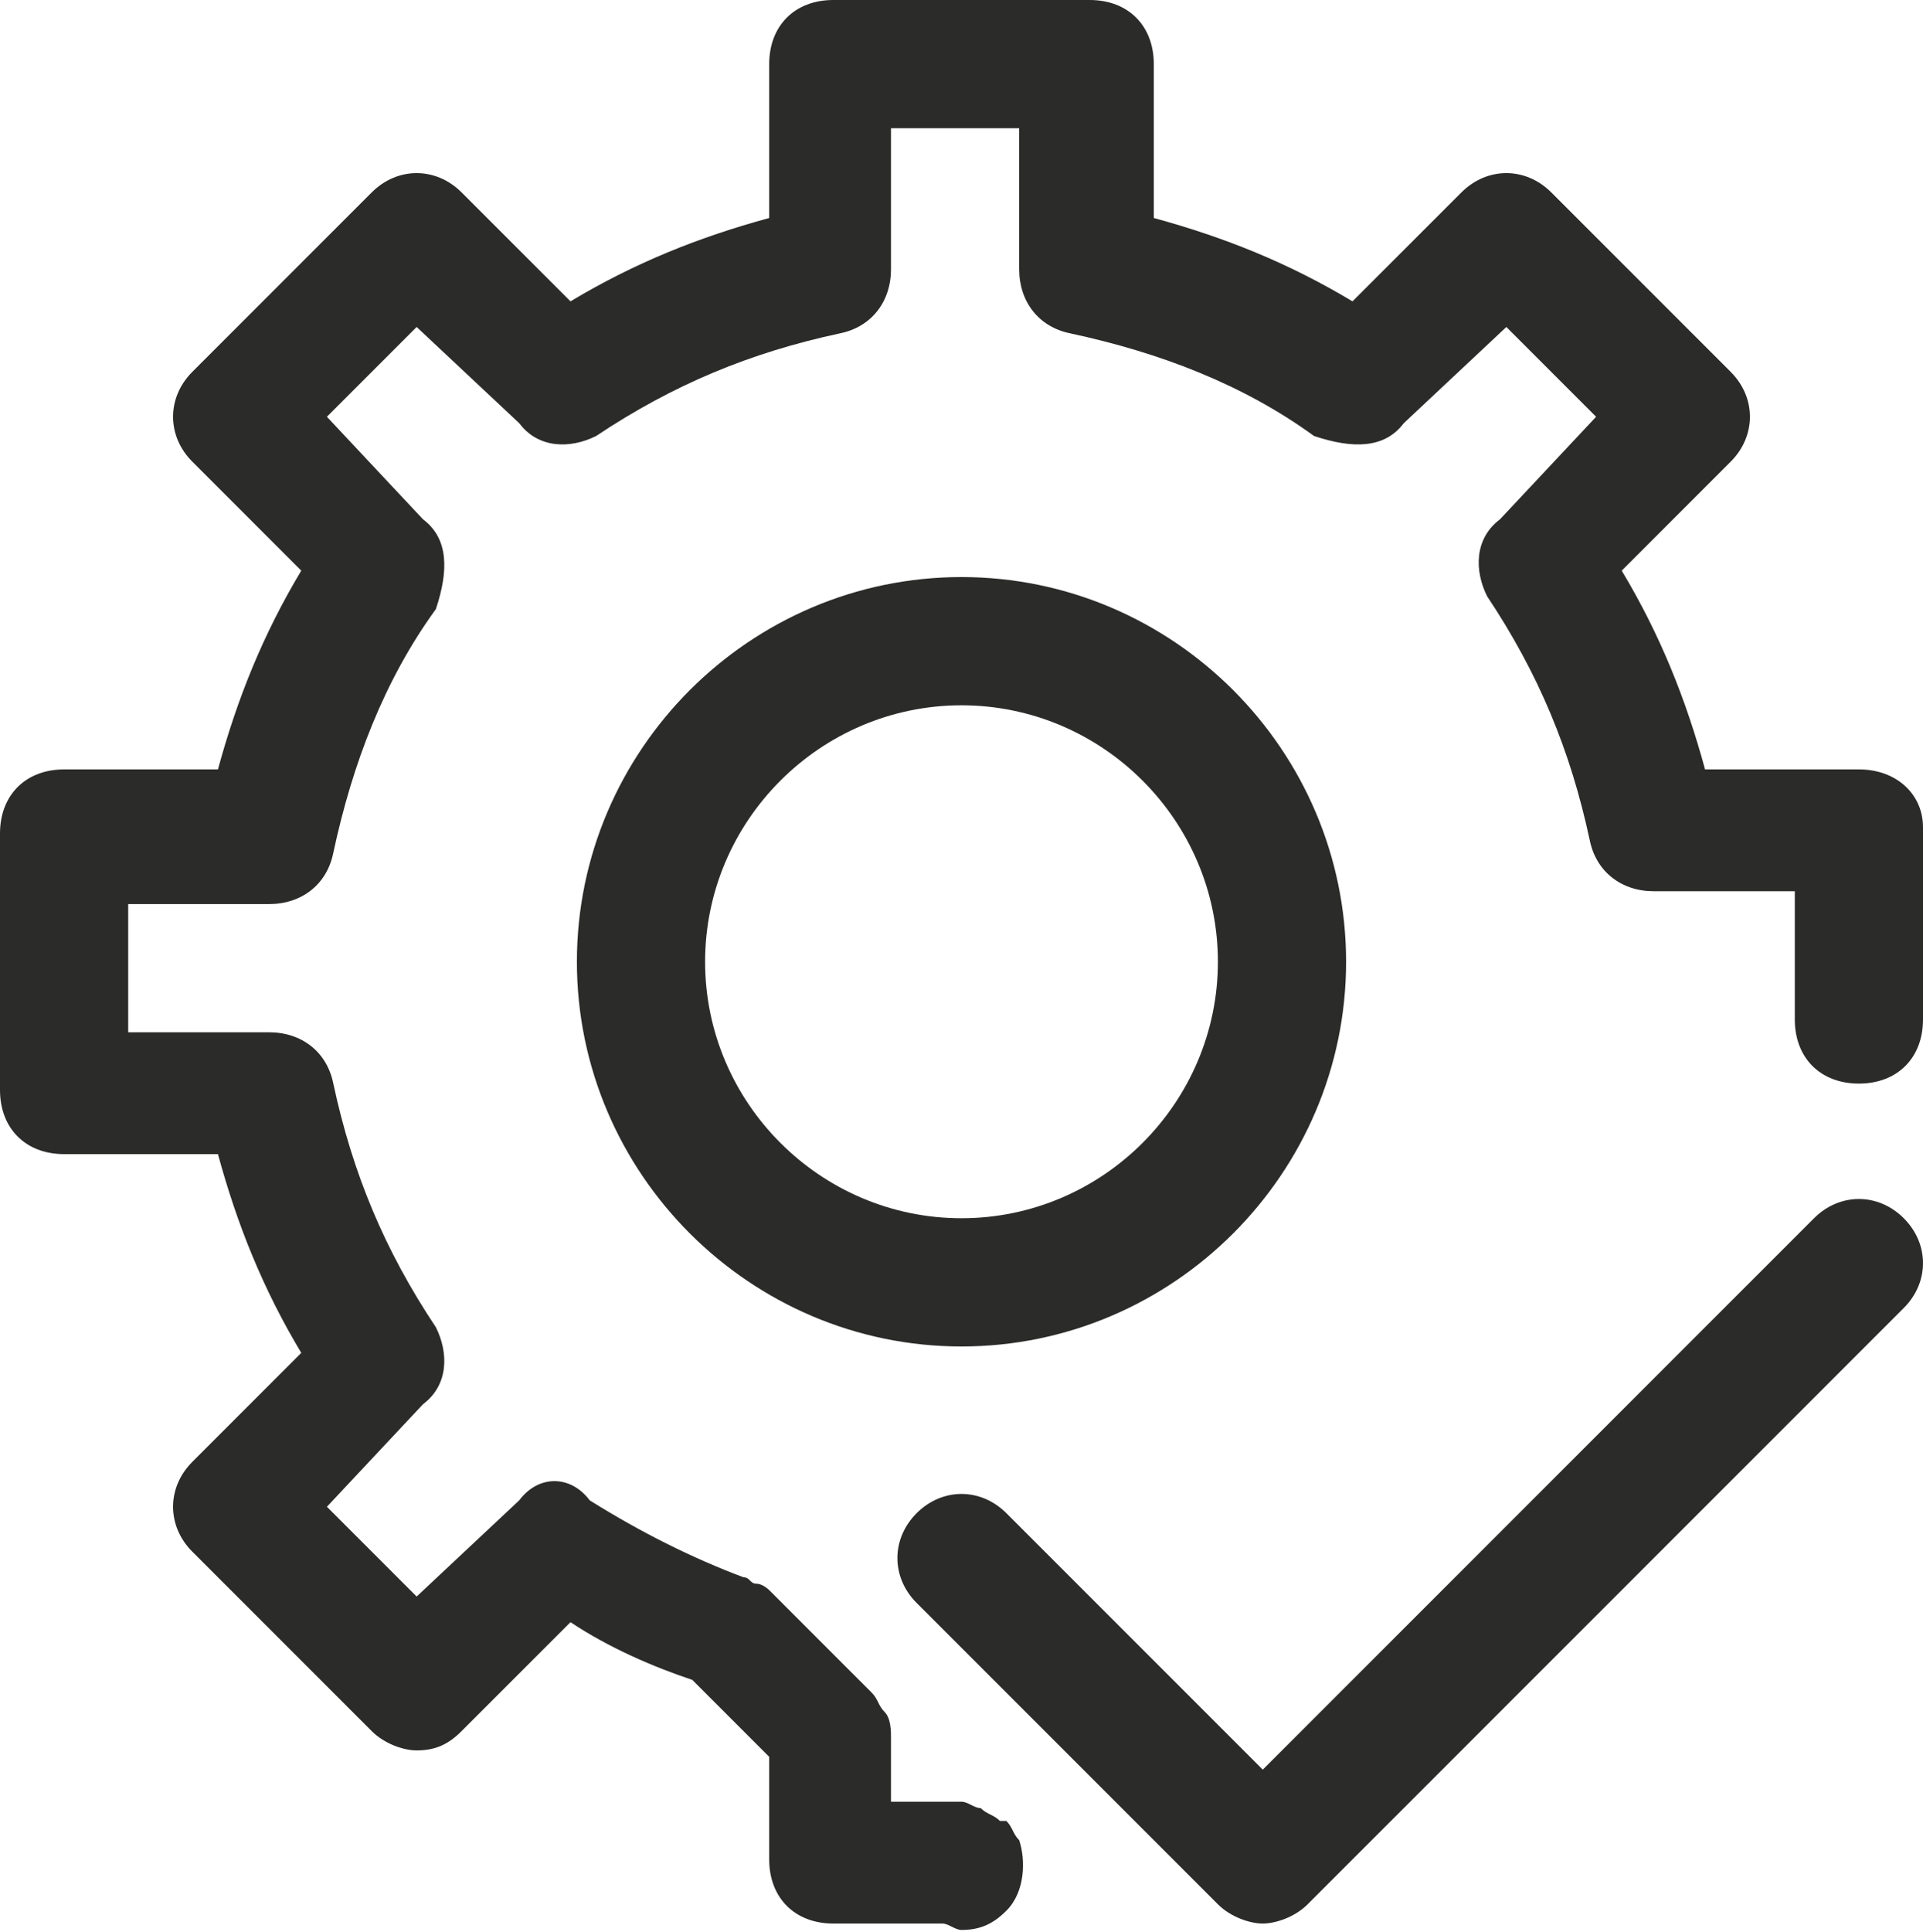
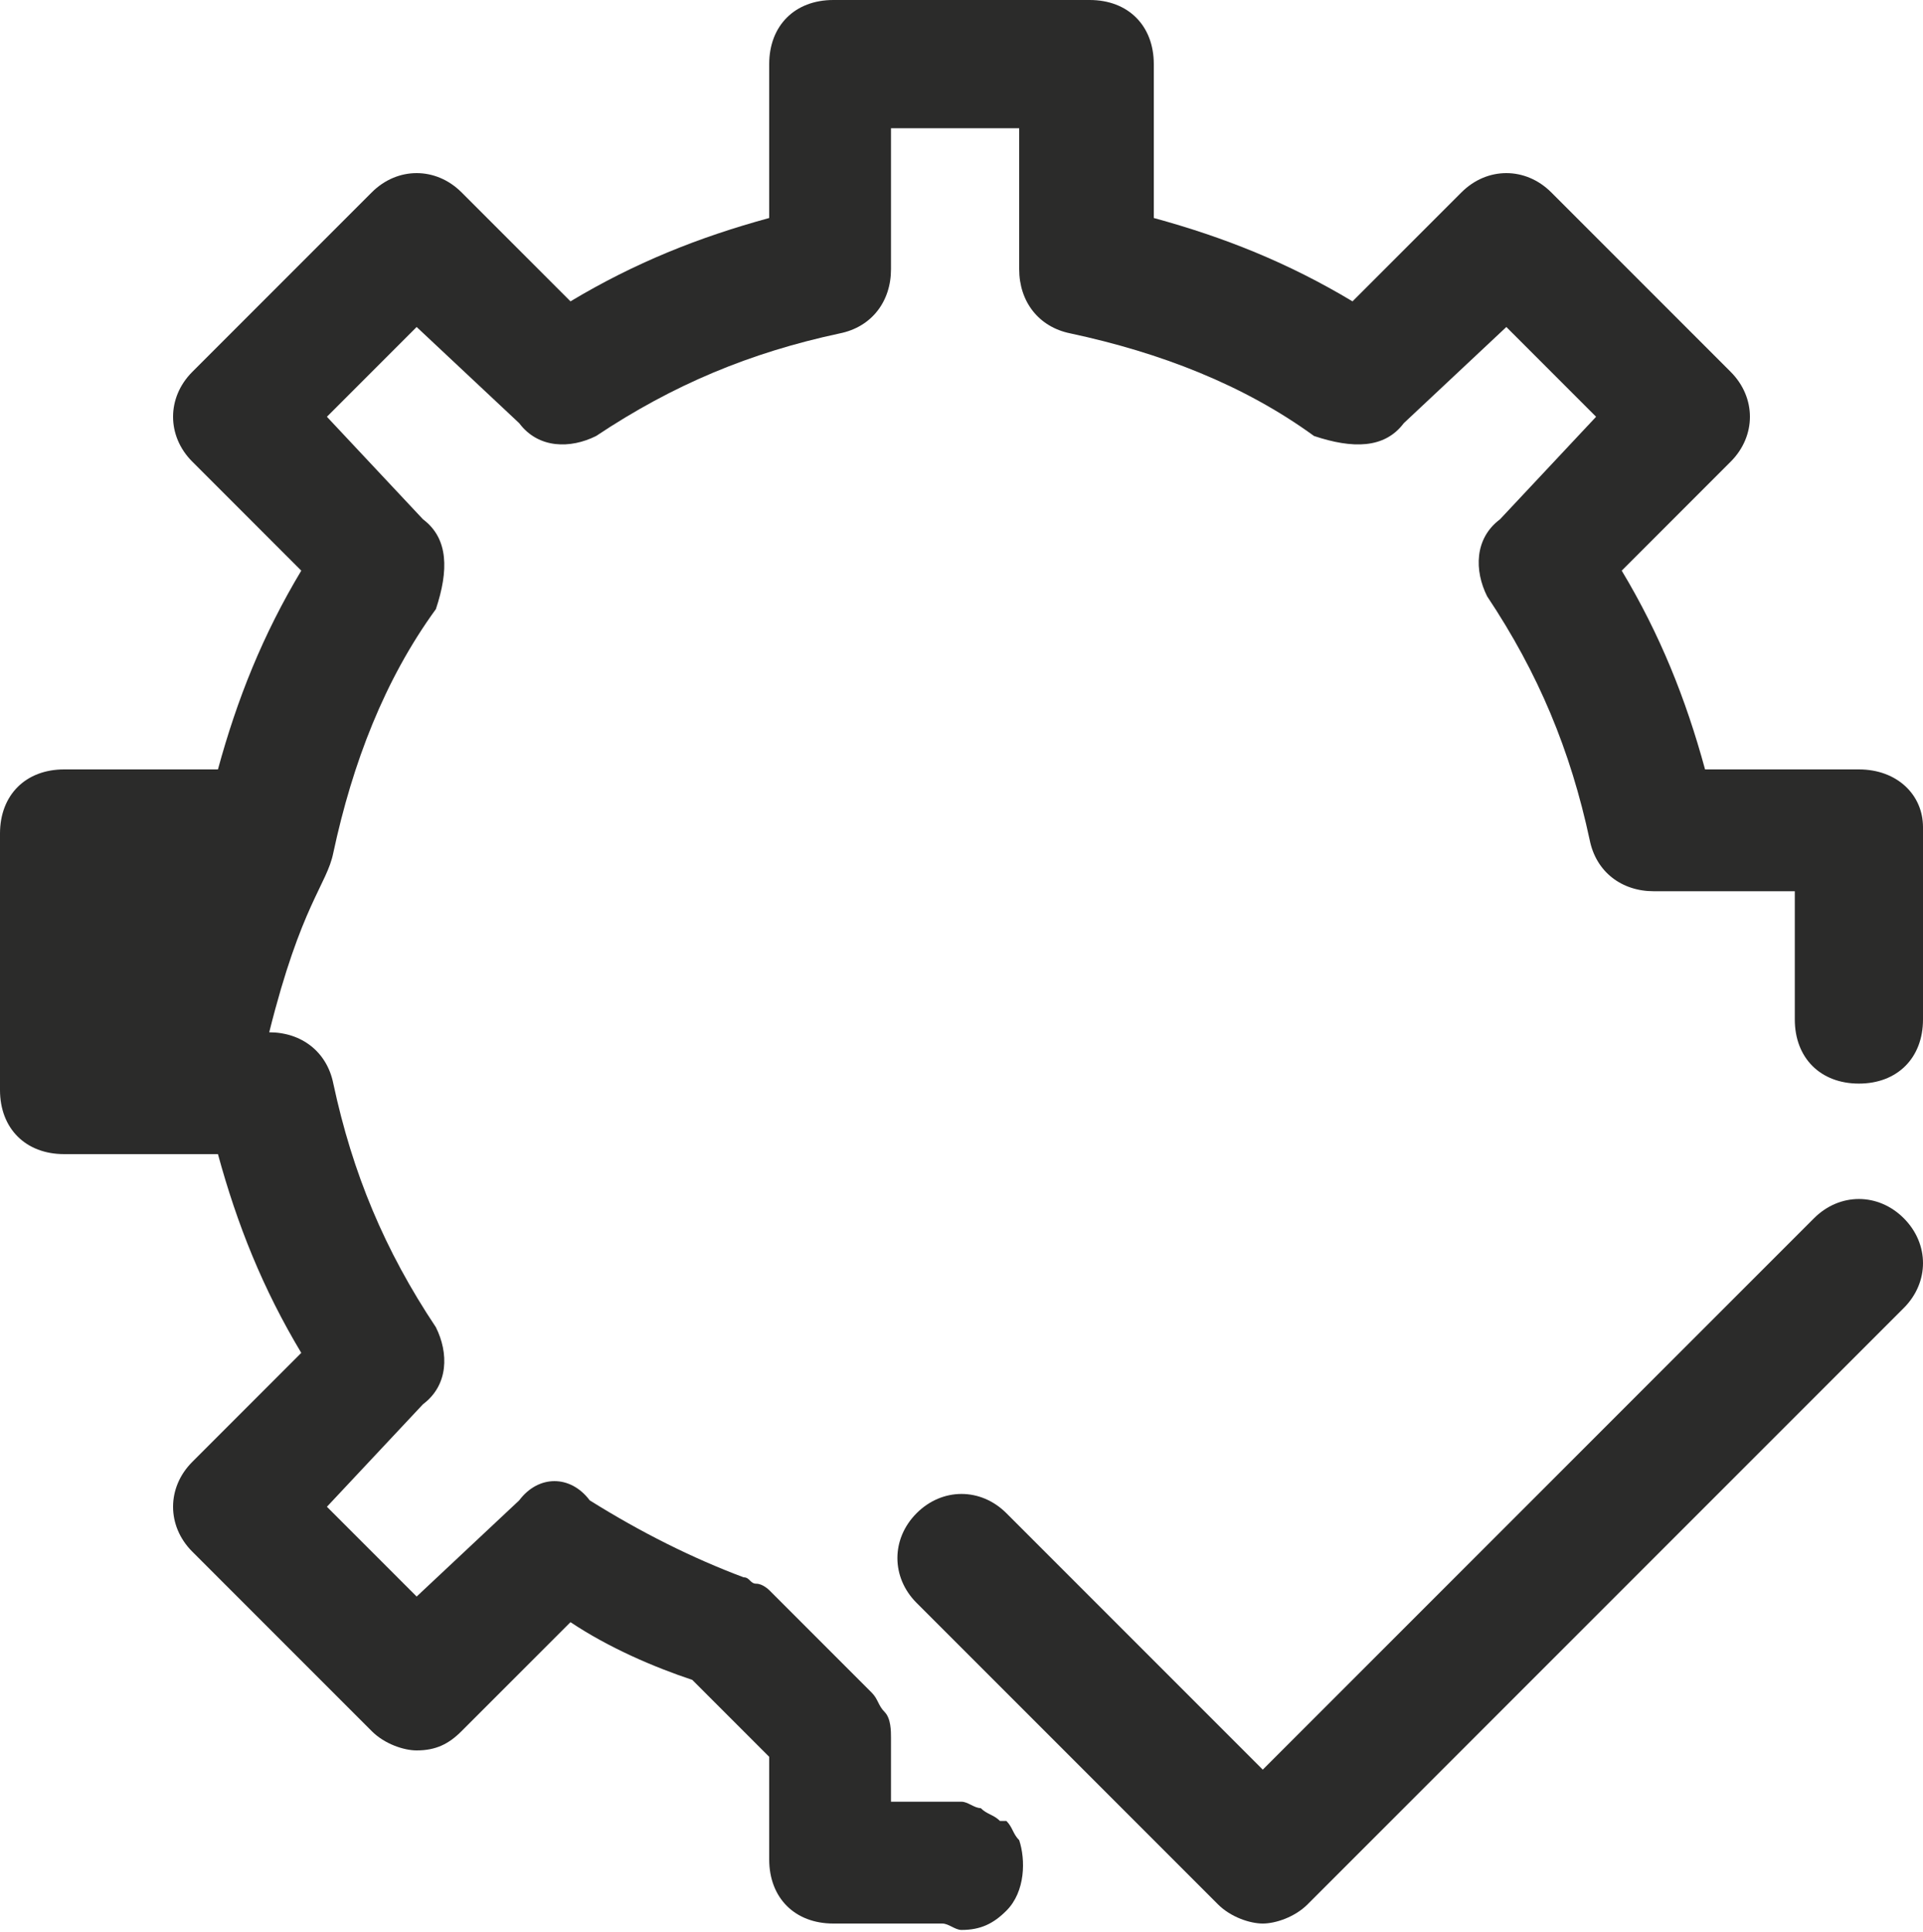
<svg xmlns="http://www.w3.org/2000/svg" width="700" height="703" viewBox="0 0 700 703" fill="none">
-   <path d="M676.667 280H620.667C613.667 254.333 604.333 231 590.333 207.667L630 168C639.333 158.667 639.333 144.667 630 135.333L564.667 70C555.333 60.667 541.333 60.667 532 70L492.333 109.667C469 95.667 445.667 86.333 420 79.333V23.333C420 9.333 410.667 0 396.667 0H303.333C289.333 0 280 9.333 280 23.333V79.333C254.333 86.333 231 95.667 207.667 109.667L168 70C158.667 60.667 144.667 60.667 135.333 70L70 135.333C60.667 144.667 60.667 158.667 70 168L109.667 207.667C95.667 231 86.333 254.333 79.333 280H23.333C9.333 280 0 289.333 0 303.333V396.667C0 410.667 9.333 420 23.333 420H79.333C86.333 445.667 95.667 469 109.667 492.333L70 532C60.667 541.333 60.667 555.333 70 564.667L135.333 630C140 634.667 147 637 151.667 637C158.667 637 163.333 634.667 168 630L207.667 590.333C221.667 599.667 238 606.667 252 611.333L280 639.333V676.667C280 690.667 289.333 700 303.333 700H343C345.333 700 347.667 702.333 350 702.333C357 702.333 361.667 700 366.333 695.333C373.333 688.333 373.333 676.667 371 669.667C368.667 667.333 368.667 665 366.333 662.667H364C361.667 660.333 359.333 660.333 357 658C354.667 658 352.333 655.667 350 655.667H347.667H324.333V632.333C324.333 630 324.333 625.333 322 623C319.667 620.667 319.667 618.333 317.333 616L280 578.667C280 578.667 277.667 576.333 275.333 576.333C273 576.333 273 574 270.667 574C252 567 233.333 557.667 214.667 546C207.667 536.667 196 536.667 189 546L151.667 581L119 548.333L154 511C163.333 504 163.333 492.333 158.667 483C140 455 128.333 427 121.333 394.333C119 382.667 109.667 375.667 98 375.667H46.667V329H98C109.667 329 119 322 121.333 310.333C128.333 277.667 140 247.333 158.667 221.667C163.333 207.667 163.333 196 154 189L119 151.667L151.667 119L189 154C196 163.333 207.667 163.333 217 158.667C245 140 273 128.333 305.667 121.333C317.333 119 324.333 109.667 324.333 98V46.667H371V98C371 109.667 378 119 389.667 121.333C422.333 128.333 452.667 140 478.333 158.667C492.333 163.333 504 163.333 511 154L548.333 119L581 151.667L546 189C536.667 196 536.667 207.667 541.333 217C560 245 571.667 273 578.667 305.667C581 317.333 590.333 324.333 602 324.333H653.333V371C653.333 385 662.667 394.333 676.667 394.333C690.667 394.333 700 385 700 371V301C700 289.333 690.667 280 676.667 280Z" fill="#2B2B2A" />
+   <path d="M676.667 280H620.667C613.667 254.333 604.333 231 590.333 207.667L630 168C639.333 158.667 639.333 144.667 630 135.333L564.667 70C555.333 60.667 541.333 60.667 532 70L492.333 109.667C469 95.667 445.667 86.333 420 79.333V23.333C420 9.333 410.667 0 396.667 0H303.333C289.333 0 280 9.333 280 23.333V79.333C254.333 86.333 231 95.667 207.667 109.667L168 70C158.667 60.667 144.667 60.667 135.333 70L70 135.333C60.667 144.667 60.667 158.667 70 168L109.667 207.667C95.667 231 86.333 254.333 79.333 280H23.333C9.333 280 0 289.333 0 303.333V396.667C0 410.667 9.333 420 23.333 420H79.333C86.333 445.667 95.667 469 109.667 492.333L70 532C60.667 541.333 60.667 555.333 70 564.667L135.333 630C140 634.667 147 637 151.667 637C158.667 637 163.333 634.667 168 630L207.667 590.333C221.667 599.667 238 606.667 252 611.333L280 639.333V676.667C280 690.667 289.333 700 303.333 700H343C345.333 700 347.667 702.333 350 702.333C357 702.333 361.667 700 366.333 695.333C373.333 688.333 373.333 676.667 371 669.667C368.667 667.333 368.667 665 366.333 662.667H364C361.667 660.333 359.333 660.333 357 658C354.667 658 352.333 655.667 350 655.667H347.667H324.333V632.333C324.333 630 324.333 625.333 322 623C319.667 620.667 319.667 618.333 317.333 616L280 578.667C280 578.667 277.667 576.333 275.333 576.333C273 576.333 273 574 270.667 574C252 567 233.333 557.667 214.667 546C207.667 536.667 196 536.667 189 546L151.667 581L119 548.333L154 511C163.333 504 163.333 492.333 158.667 483C140 455 128.333 427 121.333 394.333C119 382.667 109.667 375.667 98 375.667H46.667H98C109.667 329 119 322 121.333 310.333C128.333 277.667 140 247.333 158.667 221.667C163.333 207.667 163.333 196 154 189L119 151.667L151.667 119L189 154C196 163.333 207.667 163.333 217 158.667C245 140 273 128.333 305.667 121.333C317.333 119 324.333 109.667 324.333 98V46.667H371V98C371 109.667 378 119 389.667 121.333C422.333 128.333 452.667 140 478.333 158.667C492.333 163.333 504 163.333 511 154L548.333 119L581 151.667L546 189C536.667 196 536.667 207.667 541.333 217C560 245 571.667 273 578.667 305.667C581 317.333 590.333 324.333 602 324.333H653.333V371C653.333 385 662.667 394.333 676.667 394.333C690.667 394.333 700 385 700 371V301C700 289.333 690.667 280 676.667 280Z" fill="#2B2B2A" />
  <path d="M660.334 443.333L459.667 644L366.334 550.667C357 541.334 343 541.334 333.667 550.667C324.334 560 324.334 574 333.667 583.334L443.334 693C448 697.667 455 700 459.667 700C464.334 700 471.334 697.667 476 693L693 476C702.334 466.667 702.334 452.667 693 443.333C683.667 434 669.667 434 660.334 443.333Z" fill="#2B2B2A" />
-   <path d="M490 350C490 273 427 210 350 210C273 210 210 273 210 350C210 427 273 490 350 490C427 490 490 427 490 350ZM256.667 350C256.667 298.667 298.667 256.667 350 256.667C401.333 256.667 443.333 298.667 443.333 350C443.333 401.333 401.333 443.333 350 443.333C298.667 443.333 256.667 401.333 256.667 350Z" fill="#2B2B2A" />
</svg>